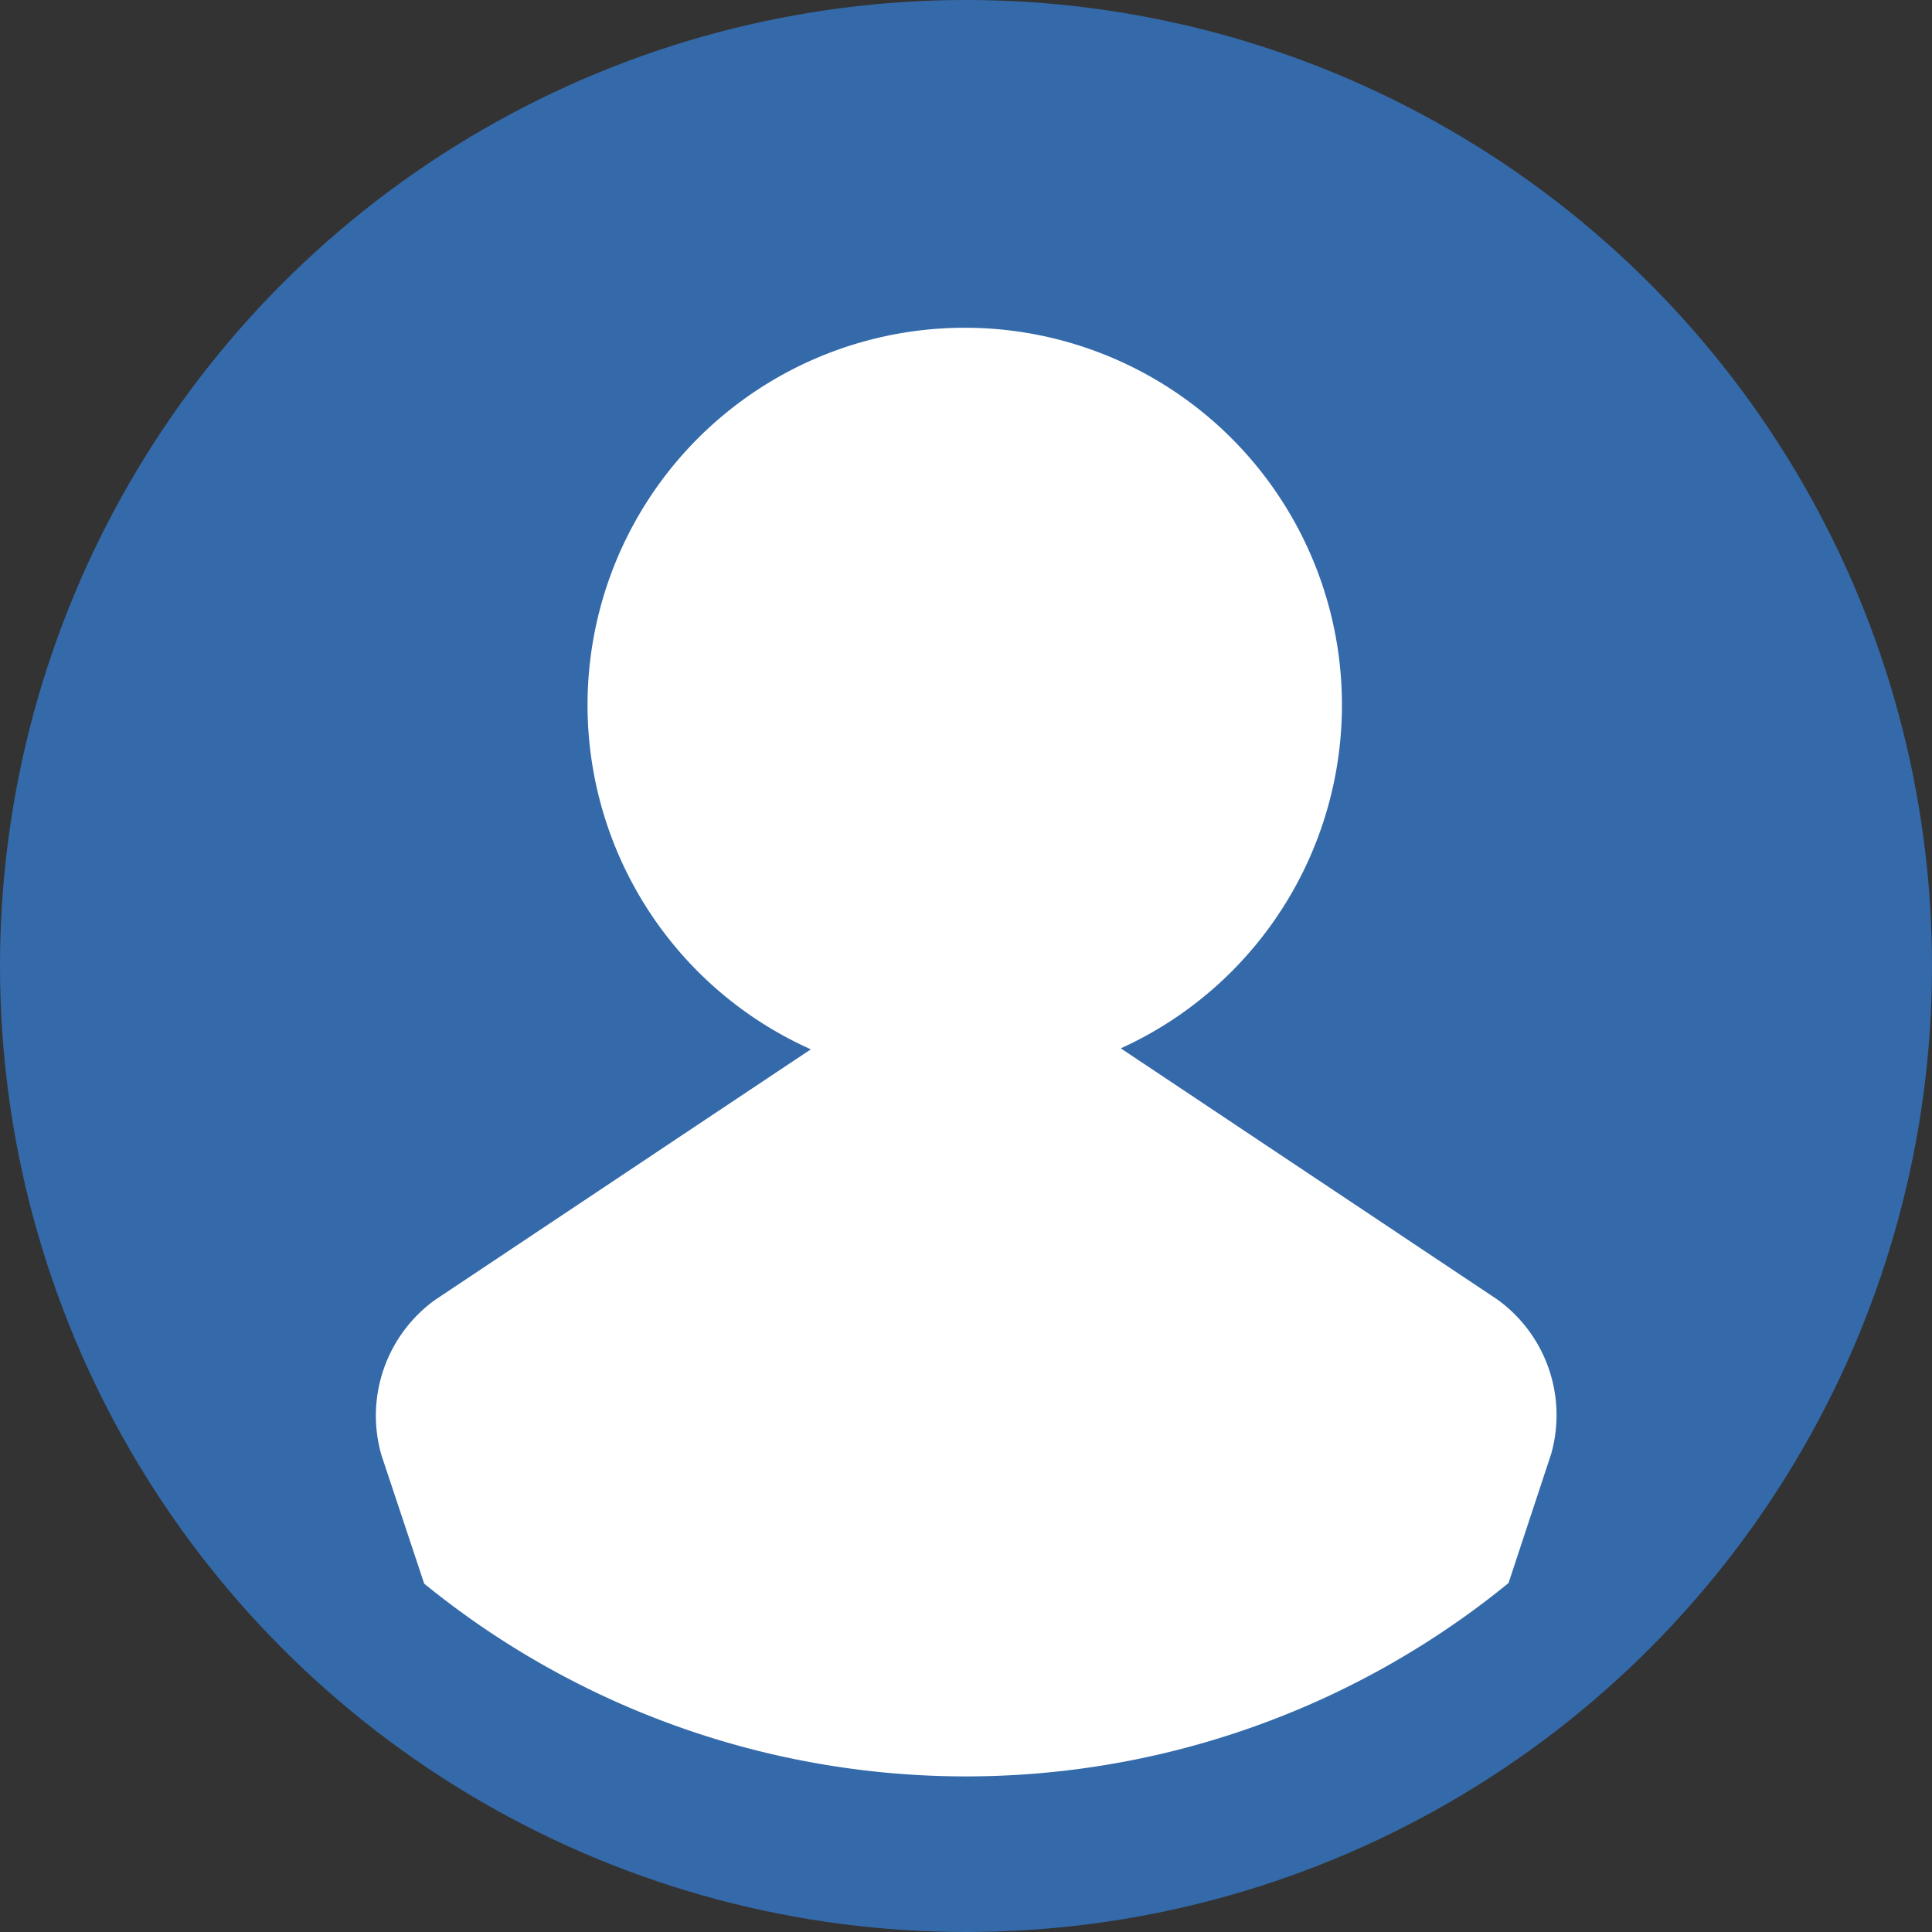
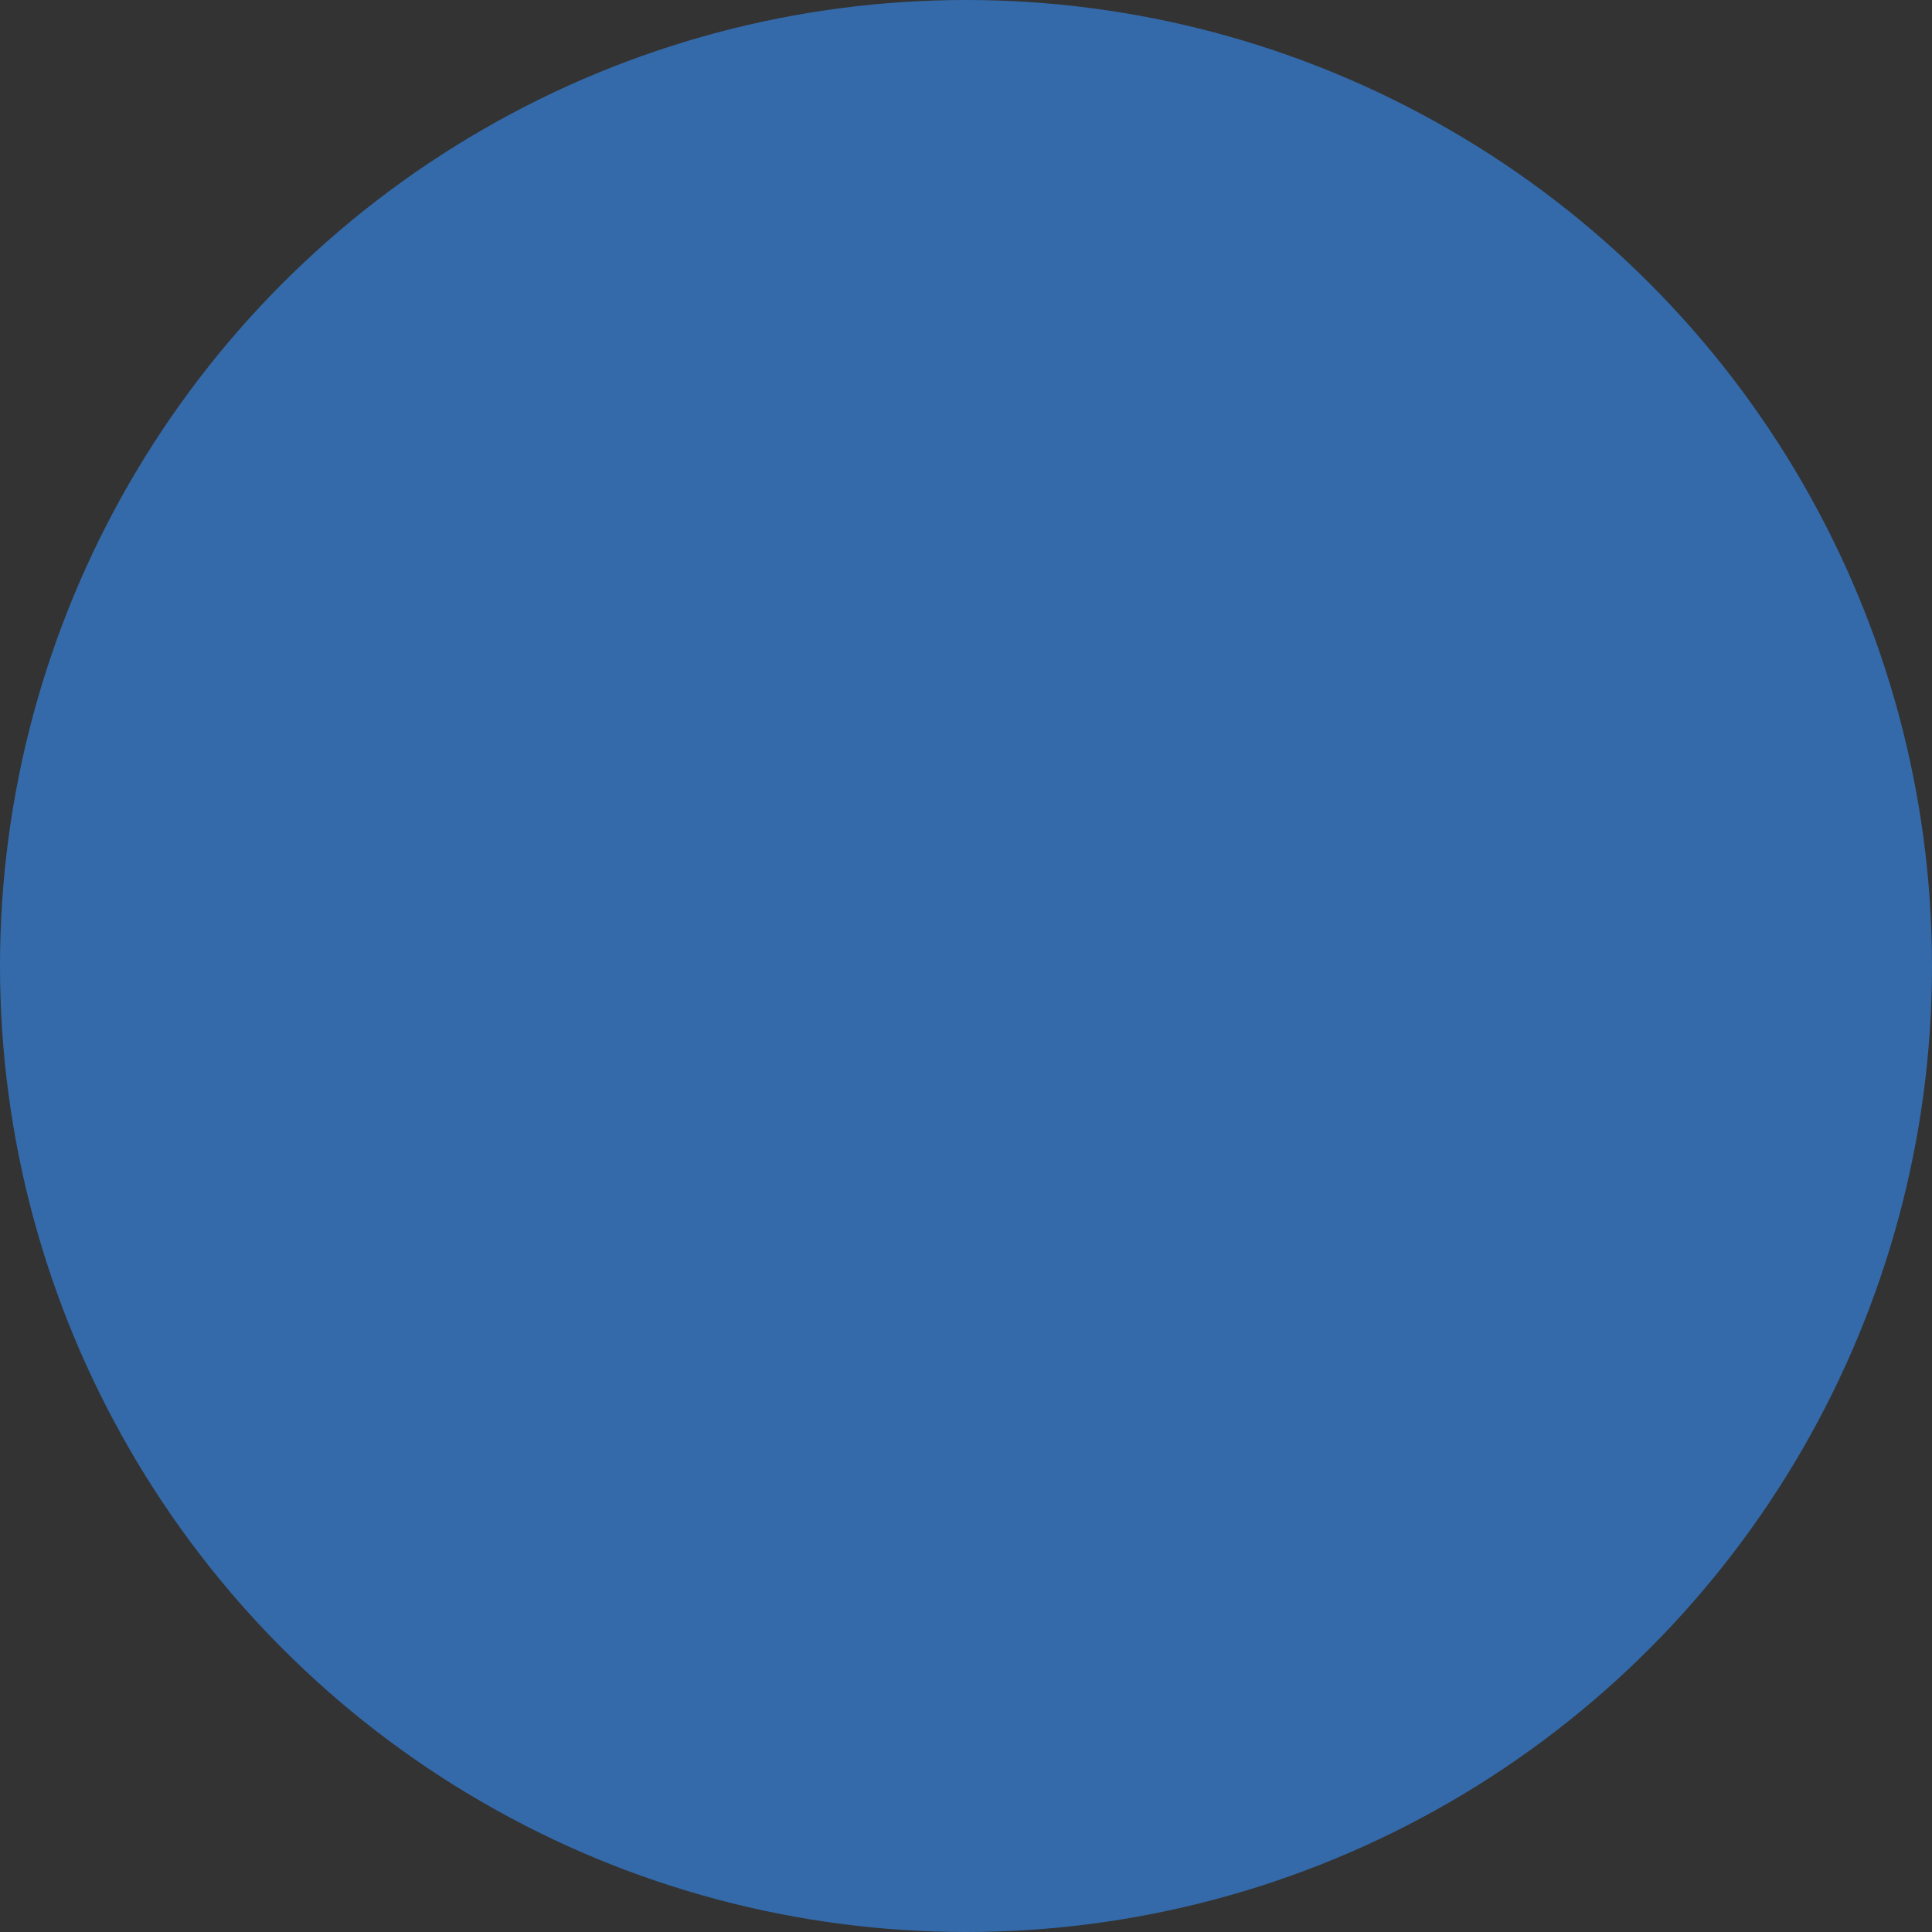
<svg xmlns="http://www.w3.org/2000/svg" id="icon_account_auth" width="80" height="80" viewBox="0 0 80 80">
  <rect x="0" y="0" width="80" height="80" fill="#333333" stroke="none" />
  <circle id="楕円形_129" data-name="楕円形 129" cx="40" cy="40" r="40" fill="#346aaa" />
-   <path id="パス_3618" data-name="パス 3618" d="M459.543,93.36,443.958,82.965a15.619,15.619,0,1,0-12.835.04l-15.58,10.39a5.915,5.915,0,0,0-2.2,6.415l1.77,5.32a35.519,35.519,0,0,0,44.9-.025l1.765-5.345A5.9,5.9,0,0,0,459.543,93.36Z" transform="translate(-397.548 -39.555)" fill="#fff" />
</svg>